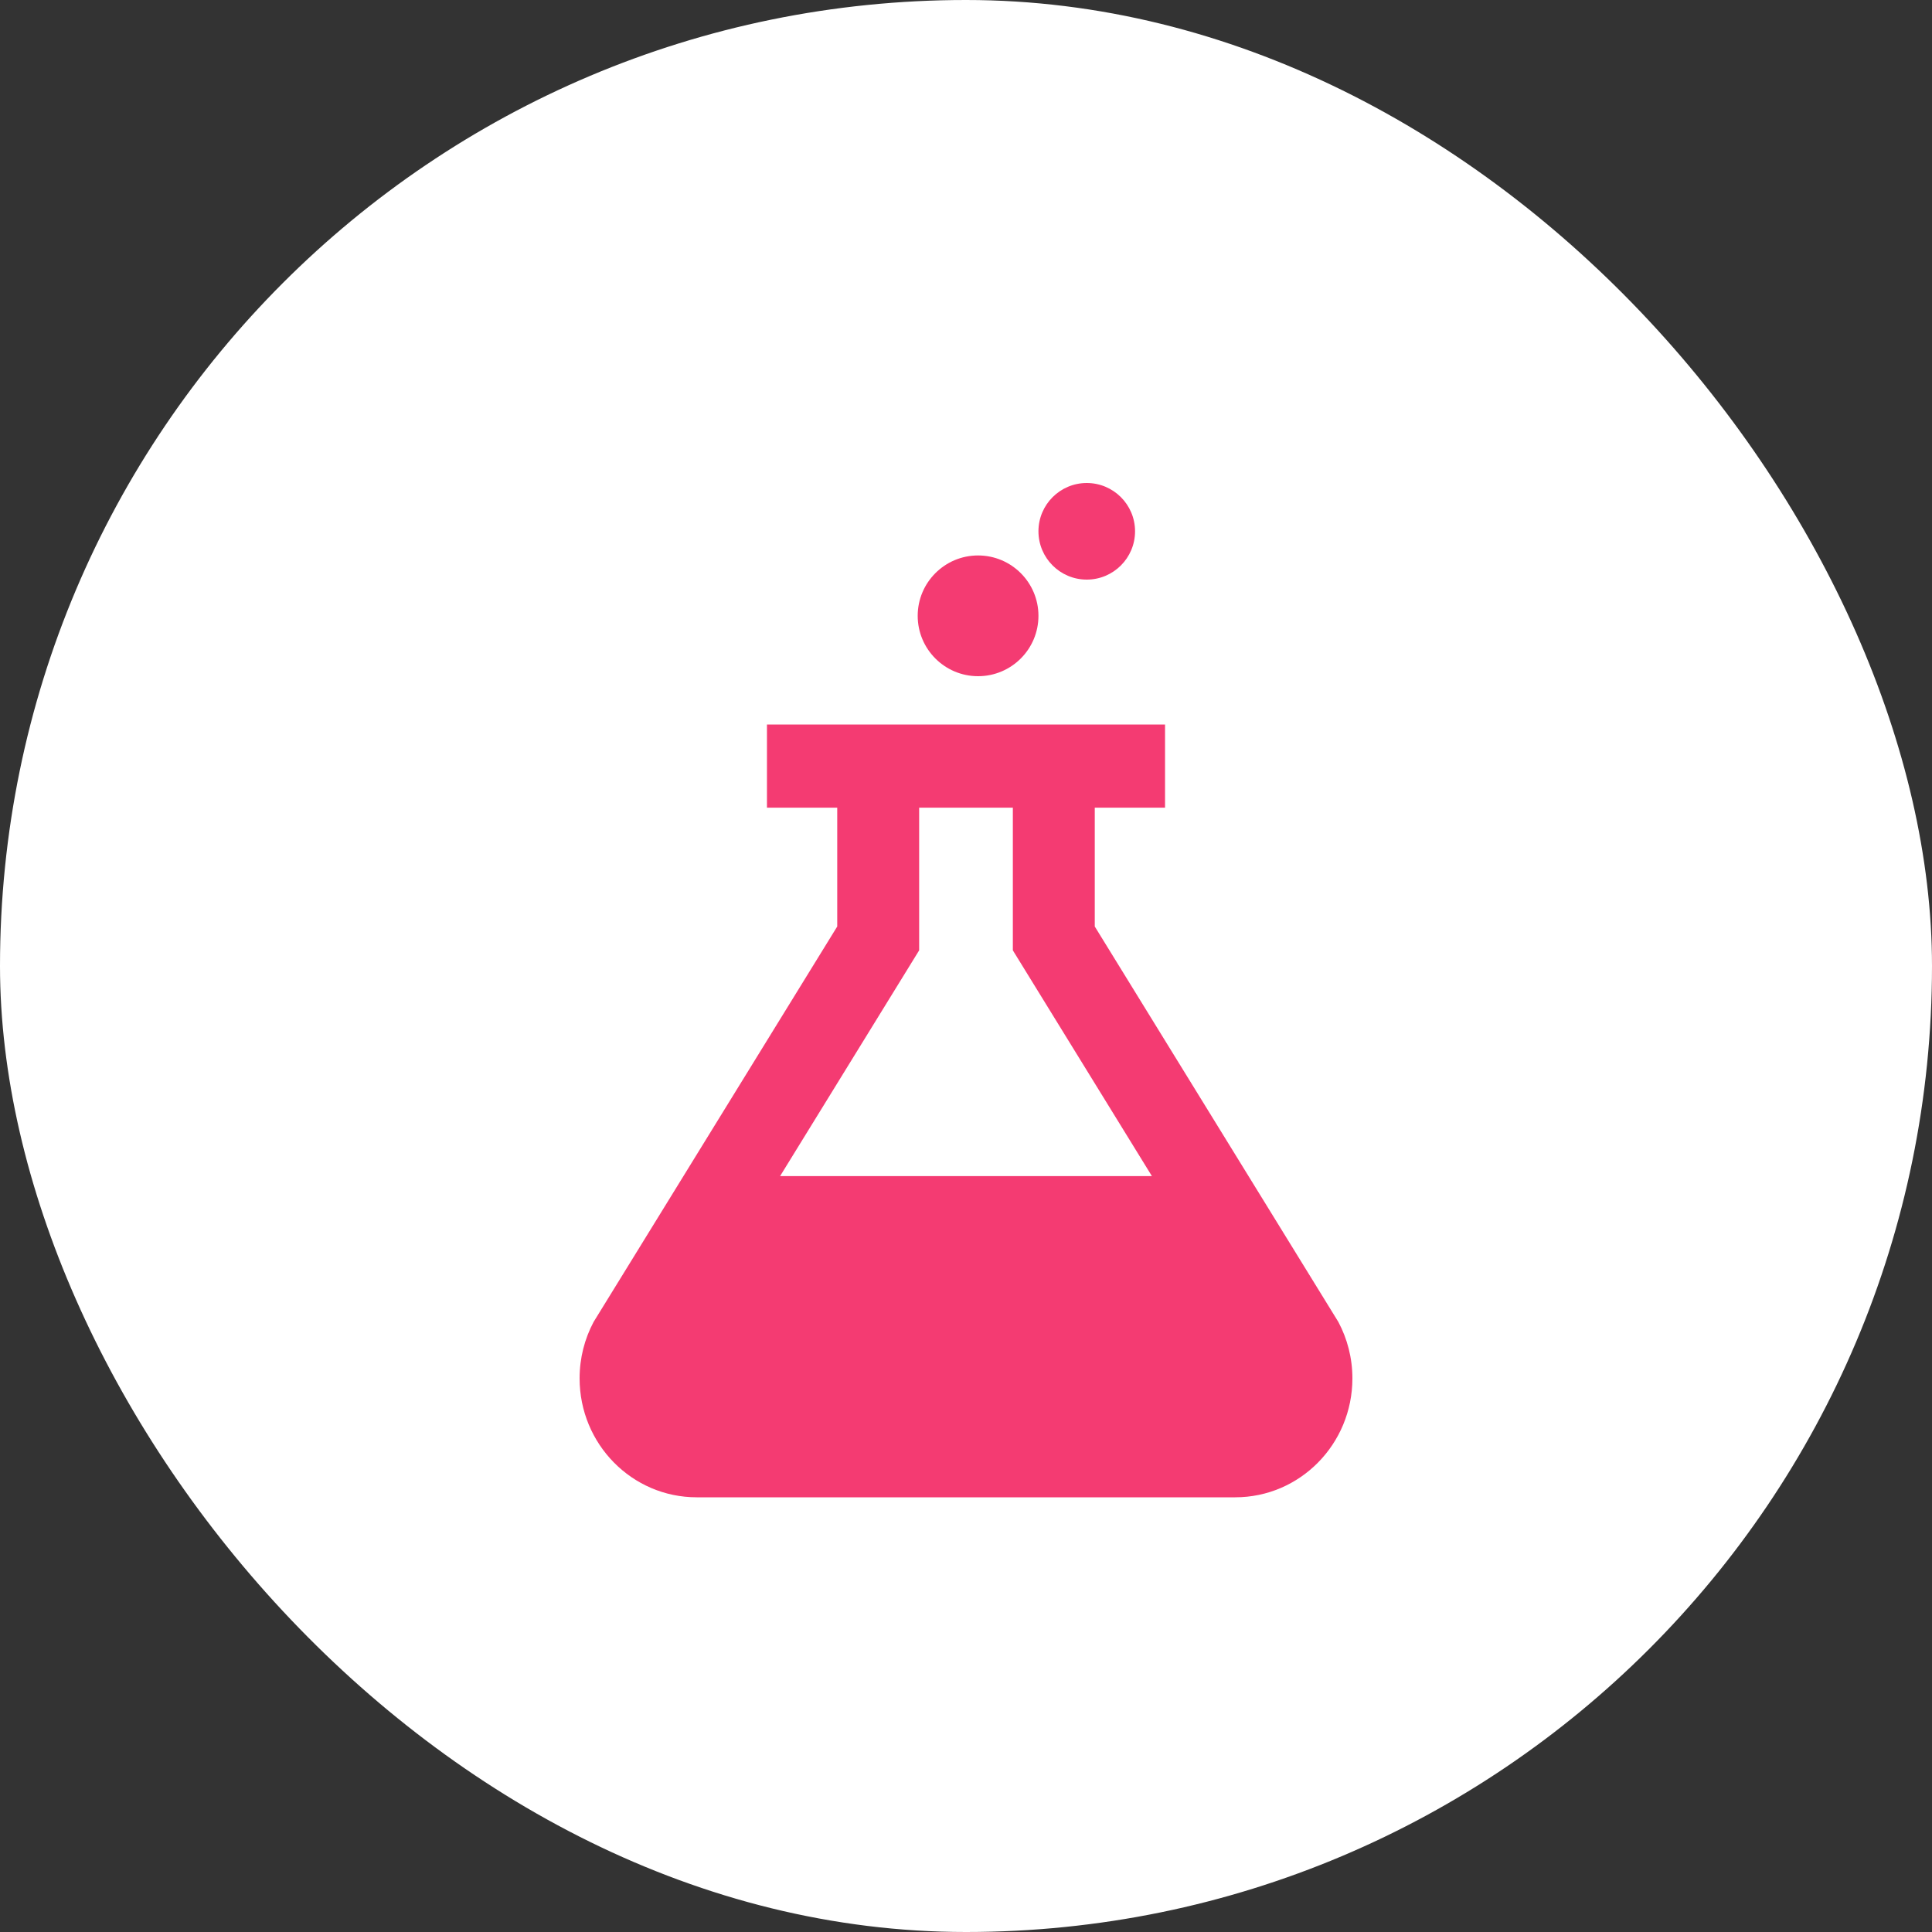
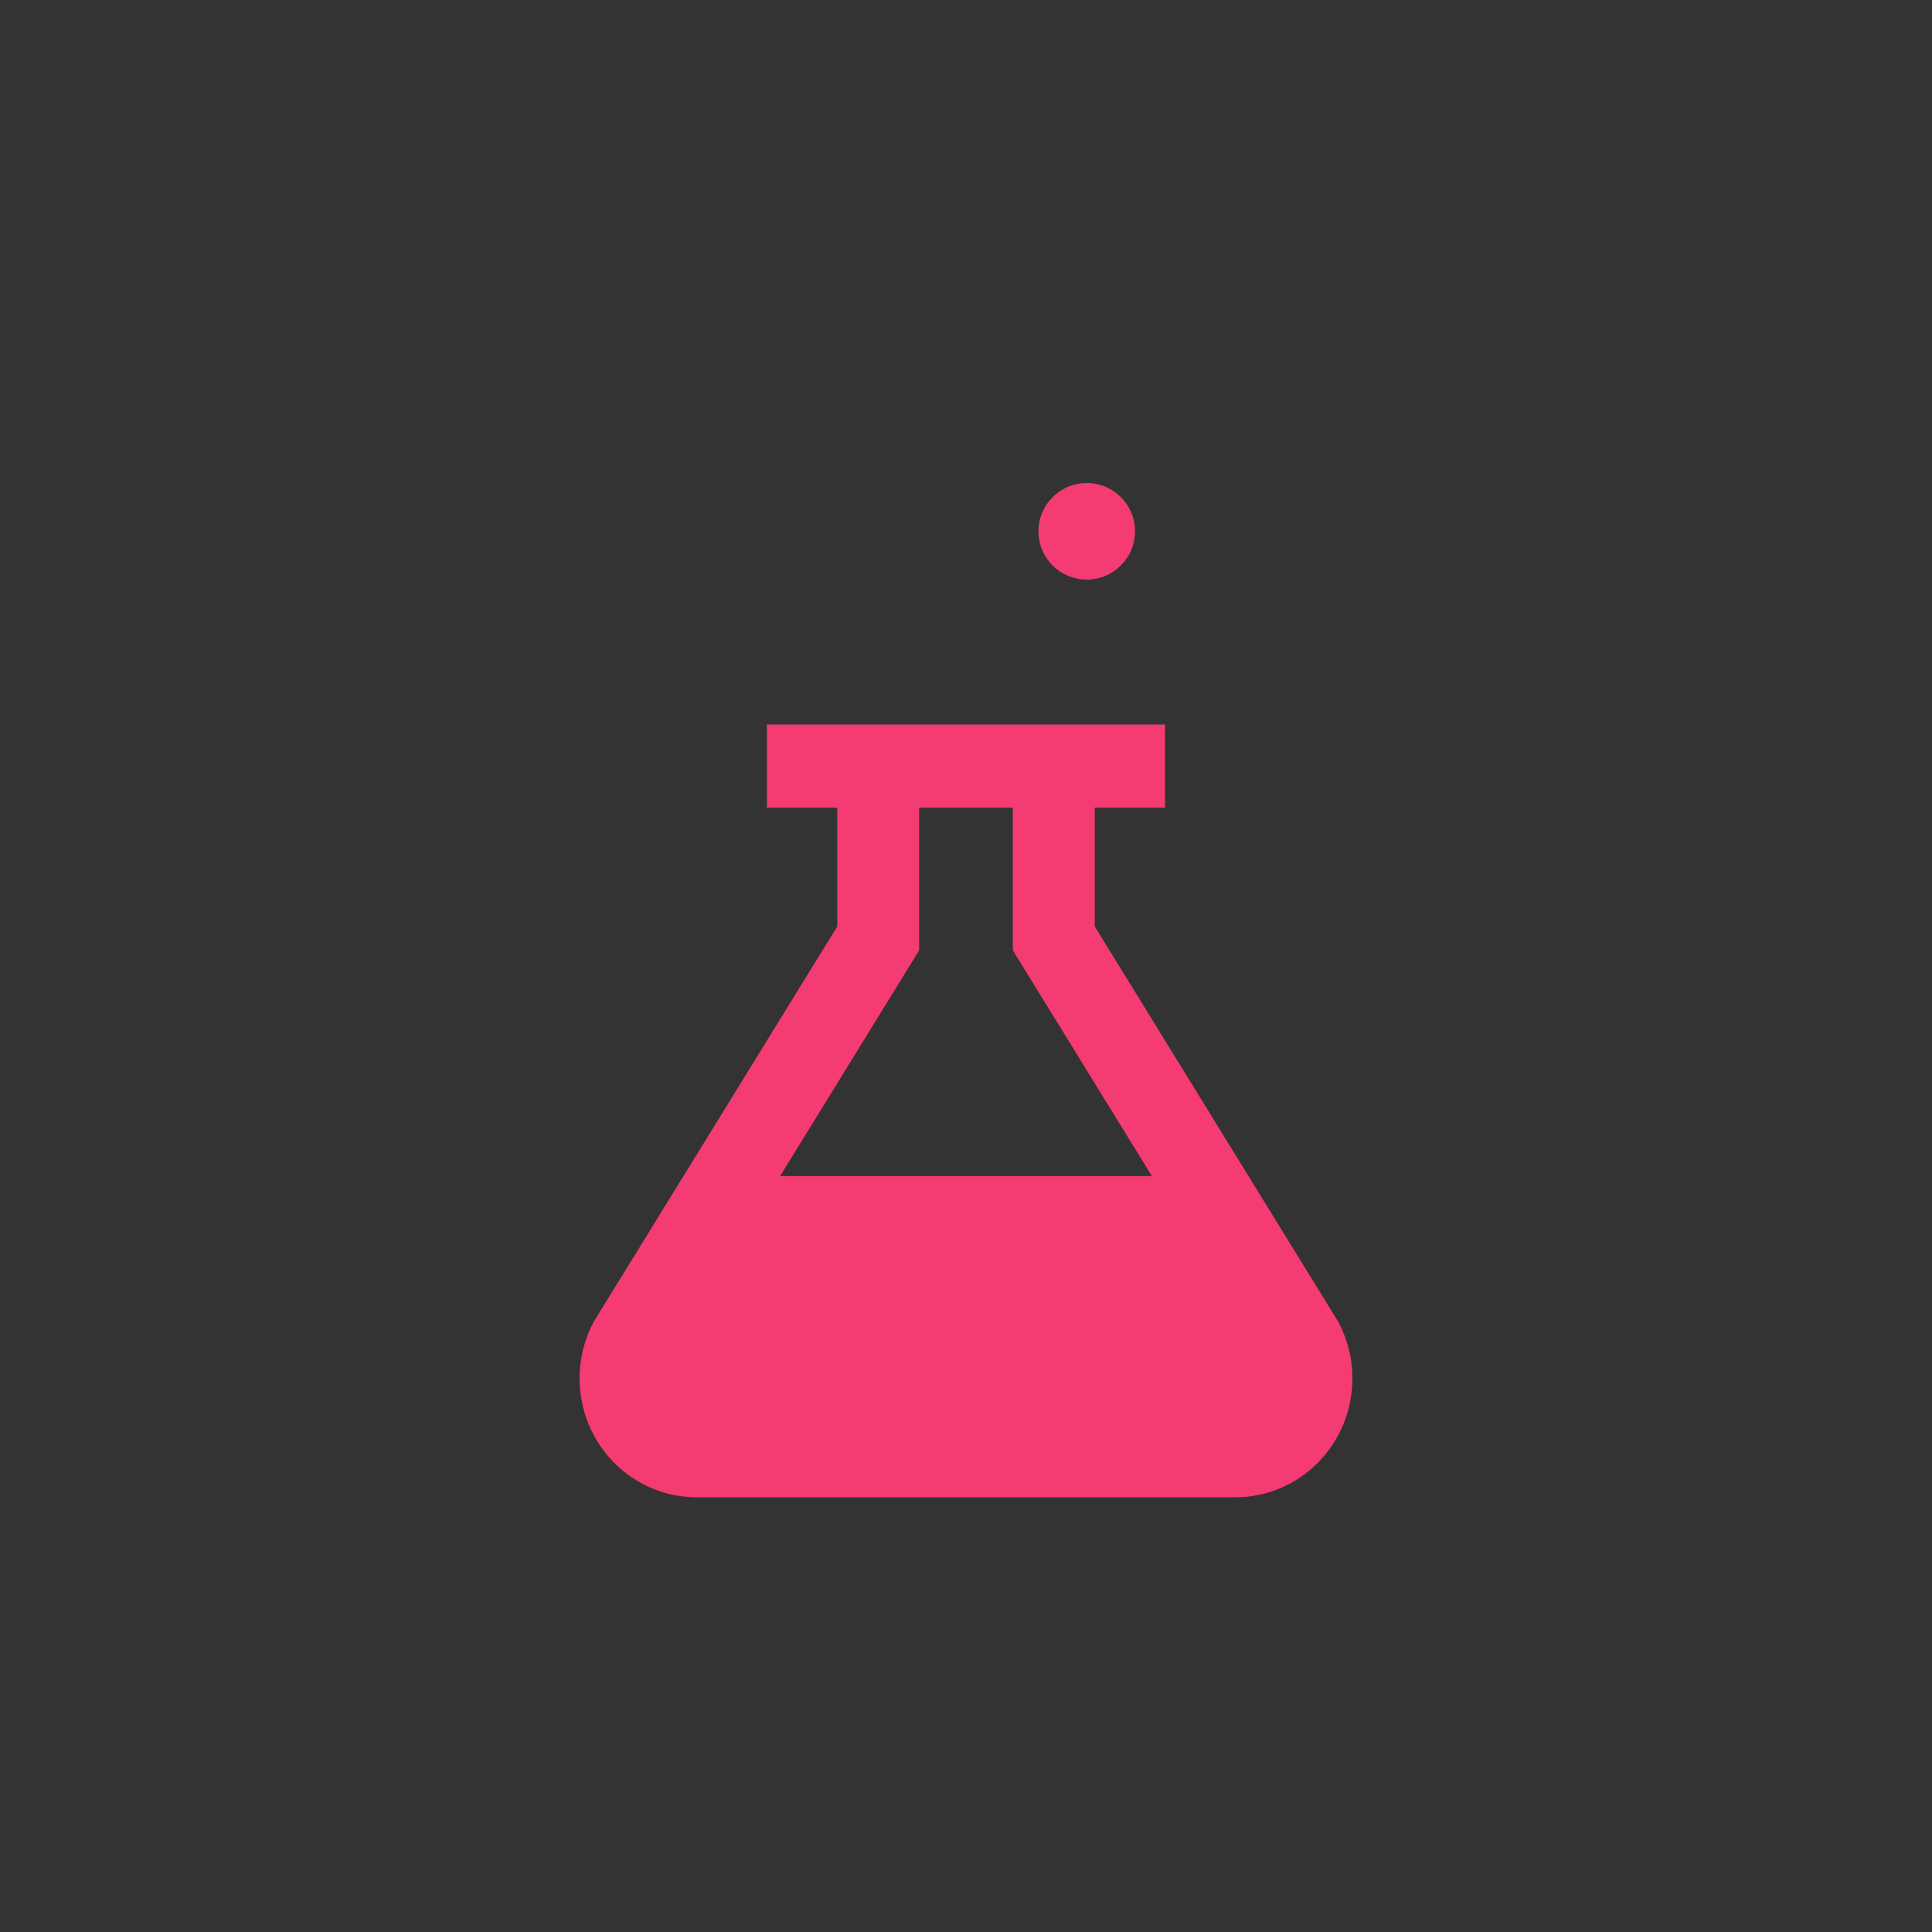
<svg xmlns="http://www.w3.org/2000/svg" width="40" height="40" viewBox="0 0 40 40" fill="none">
  <rect x="0" y="0" width="40" height="40" fill="#333333" stroke="none" />
-   <rect width="40" height="40" rx="20" fill="white" />
-   <path d="M20.25 14C20.94 14 21.5 13.44 21.5 12.75C21.5 12.06 20.94 11.5 20.25 11.5C19.56 11.5 19 12.06 19 12.75C19 13.44 19.56 14 20.25 14Z" fill="#F43B72" />
  <path d="M22.5 12C23.052 12 23.5 11.552 23.5 11C23.5 10.448 23.052 10 22.5 10C21.948 10 21.5 10.448 21.5 11C21.5 11.552 21.948 12 22.5 12Z" fill="#F43B72" />
  <path d="M27.709 27.369L22.666 19.182V16.722H24.121V15H15.879V16.722H17.334V19.182L12.29 27.369C12.105 27.717 12 28.114 12 28.538C12 29.898 13.085 31 14.424 31H25.575C26.914 31 28 29.898 28 28.538C28 28.114 27.894 27.717 27.709 27.369ZM16.151 24.35L19.03 19.676V16.722H20.97V19.676L23.849 24.35H16.151Z" fill="#F43B72" />
</svg>